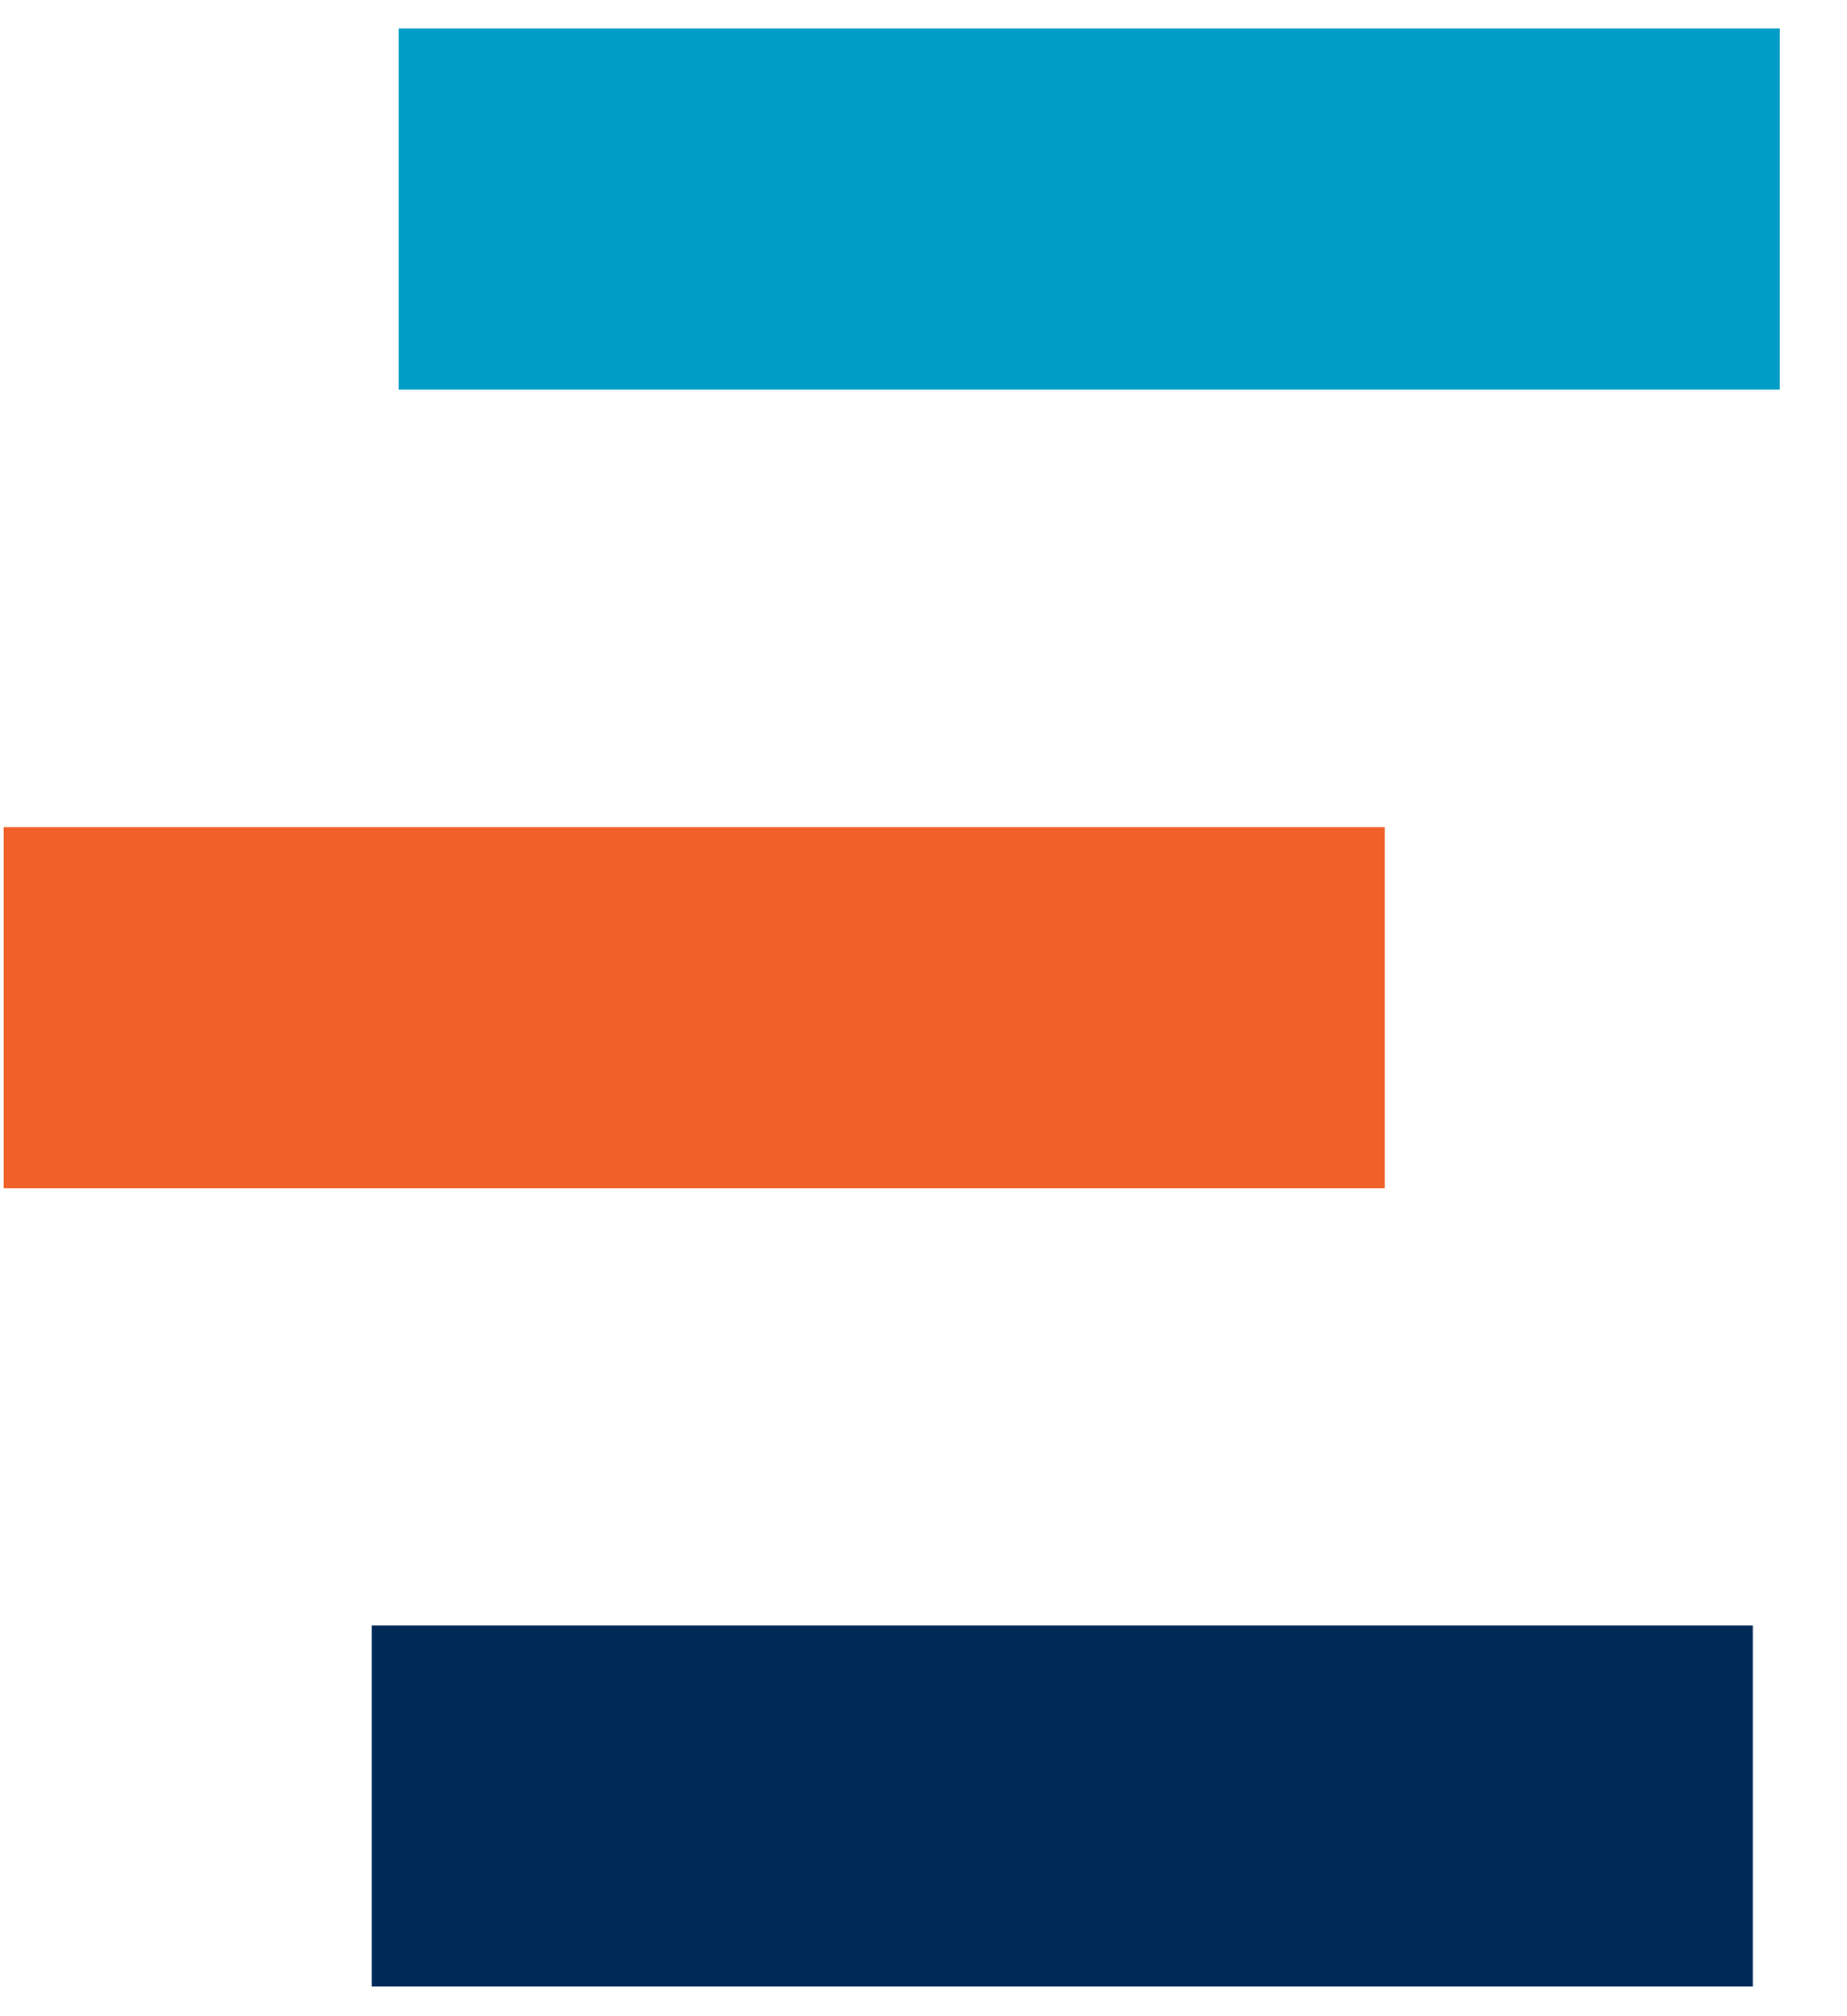
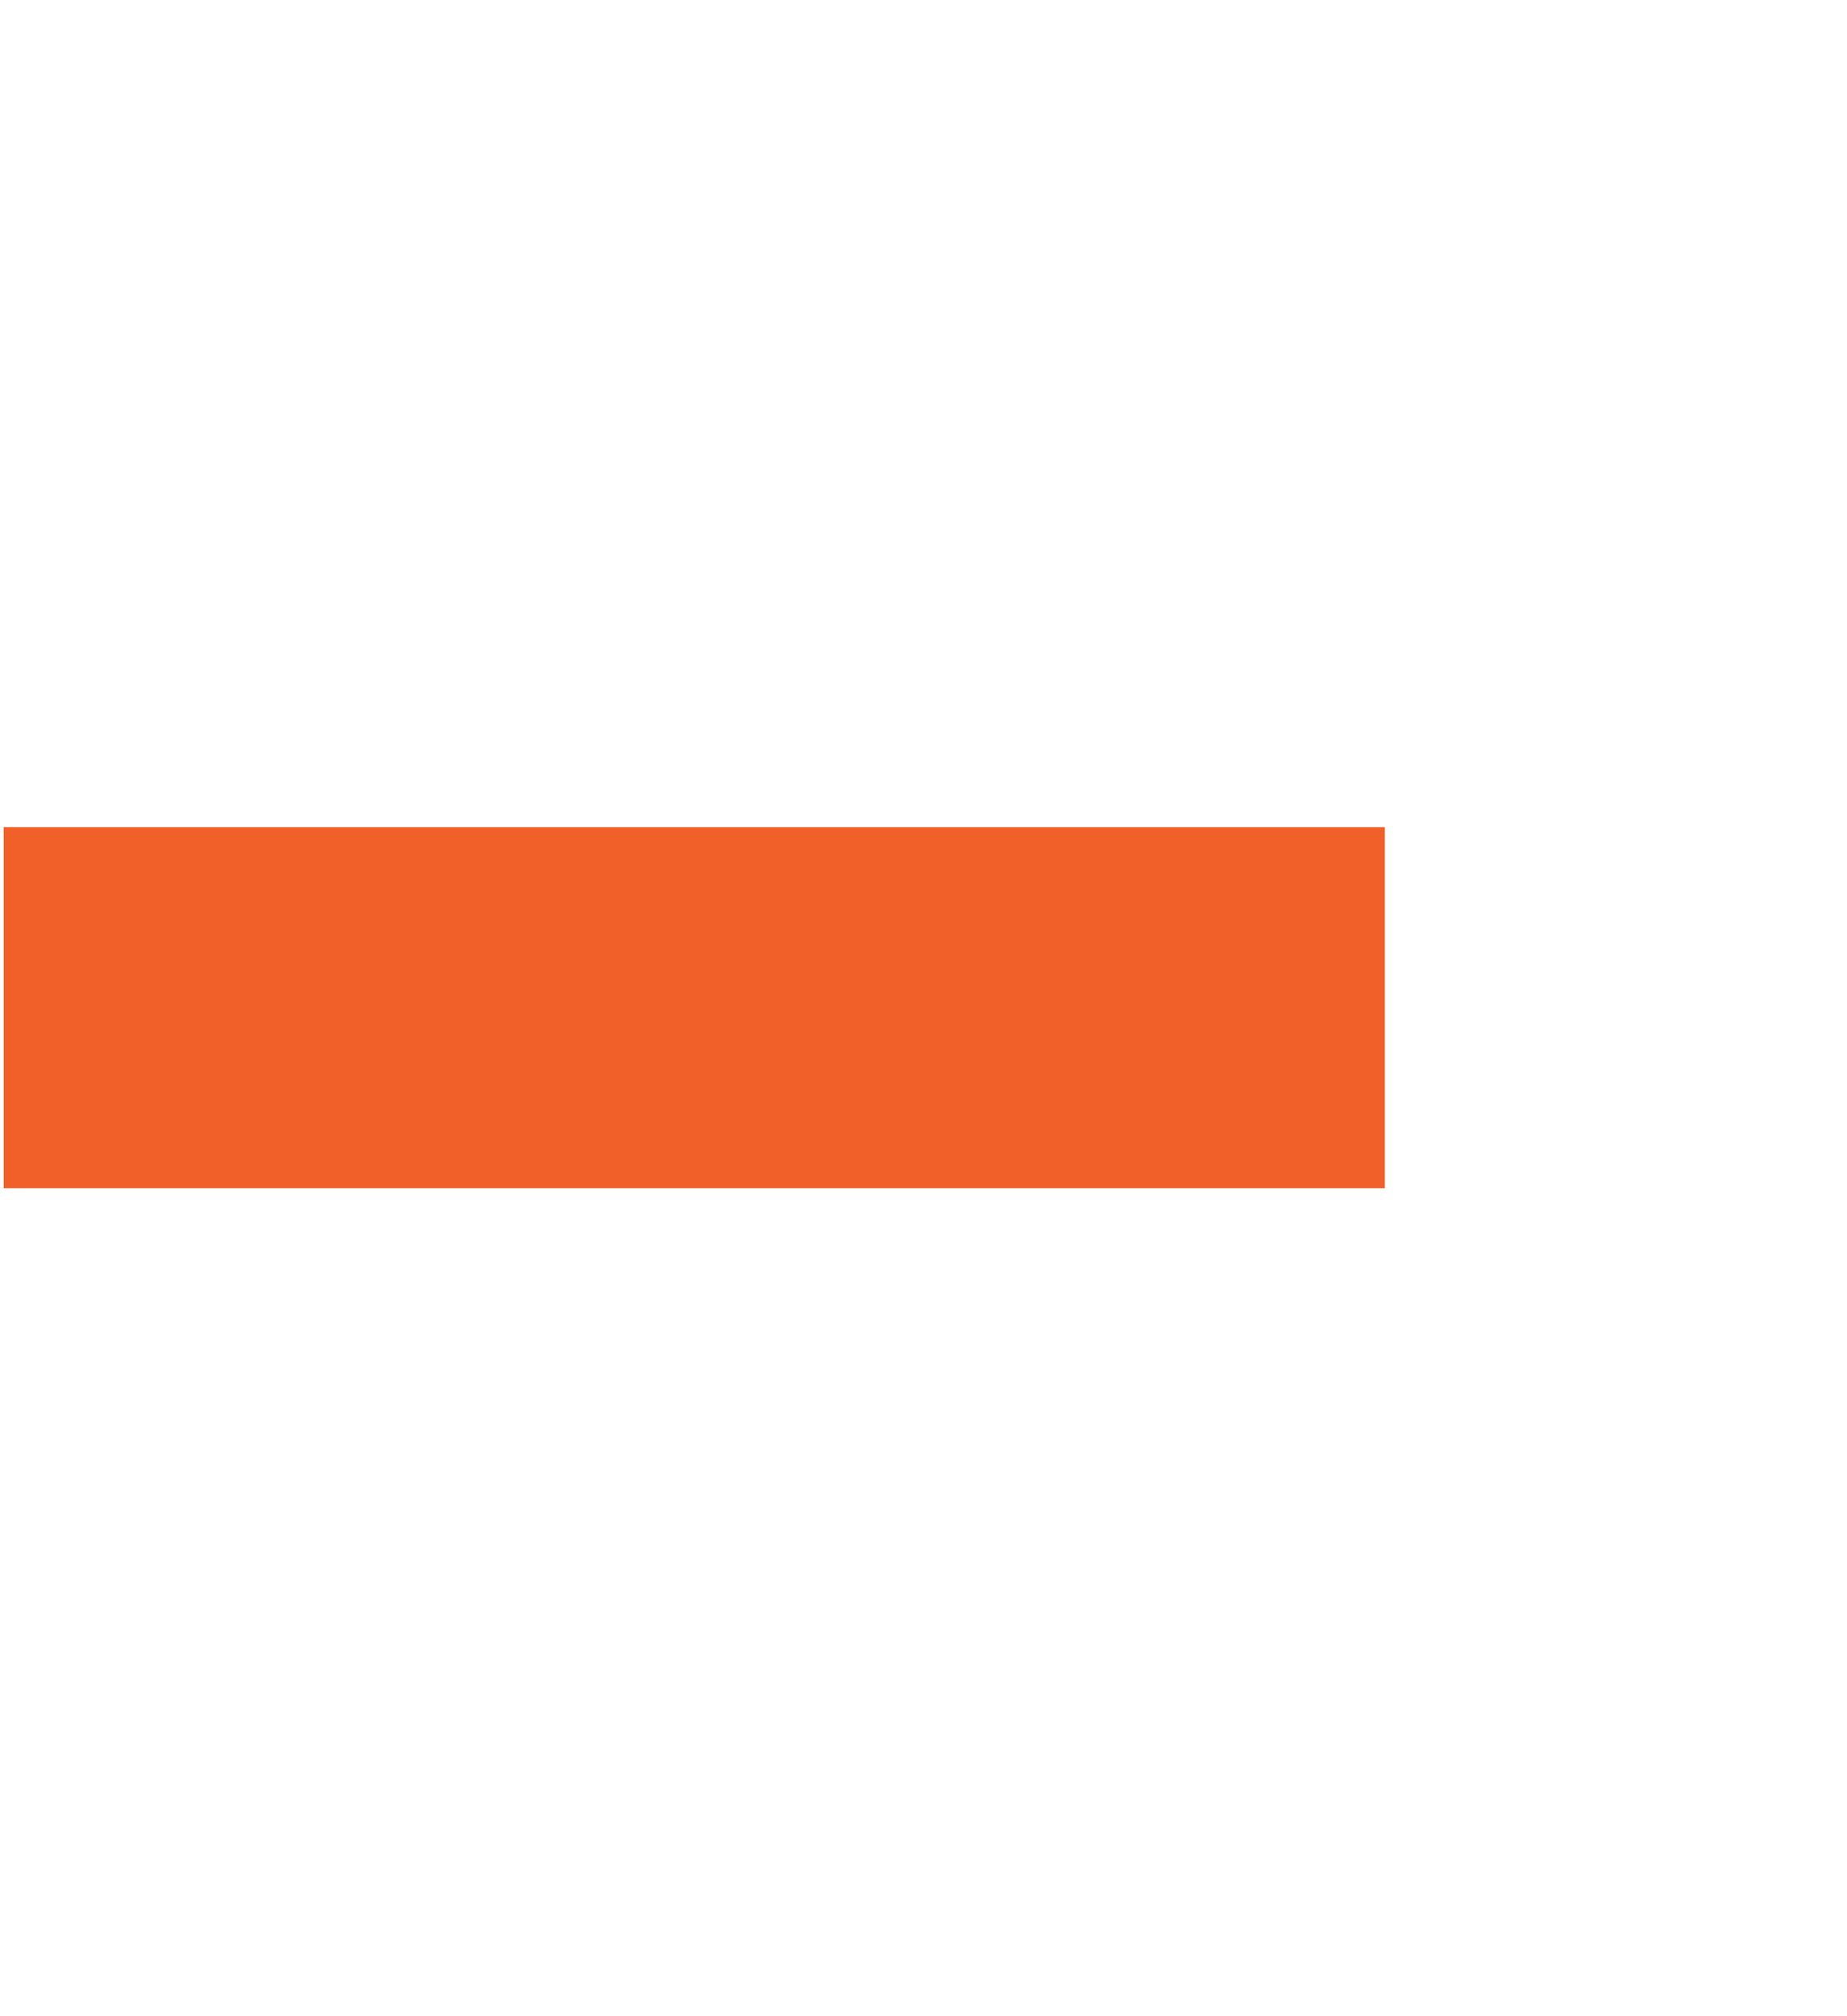
<svg xmlns="http://www.w3.org/2000/svg" width="22" height="24" viewBox="0 0 22 24" fill="none">
-   <path d="M21.2 0.339H4.749V4.638H21.2V0.339Z" fill="#009EC6" />
  <path d="M16.495 9.846H0.044V14.144H8.27H16.495V9.846Z" fill="#F16028" />
-   <path d="M20.878 19.348H4.427V23.647H20.878V19.348Z" fill="#002957" />
</svg>